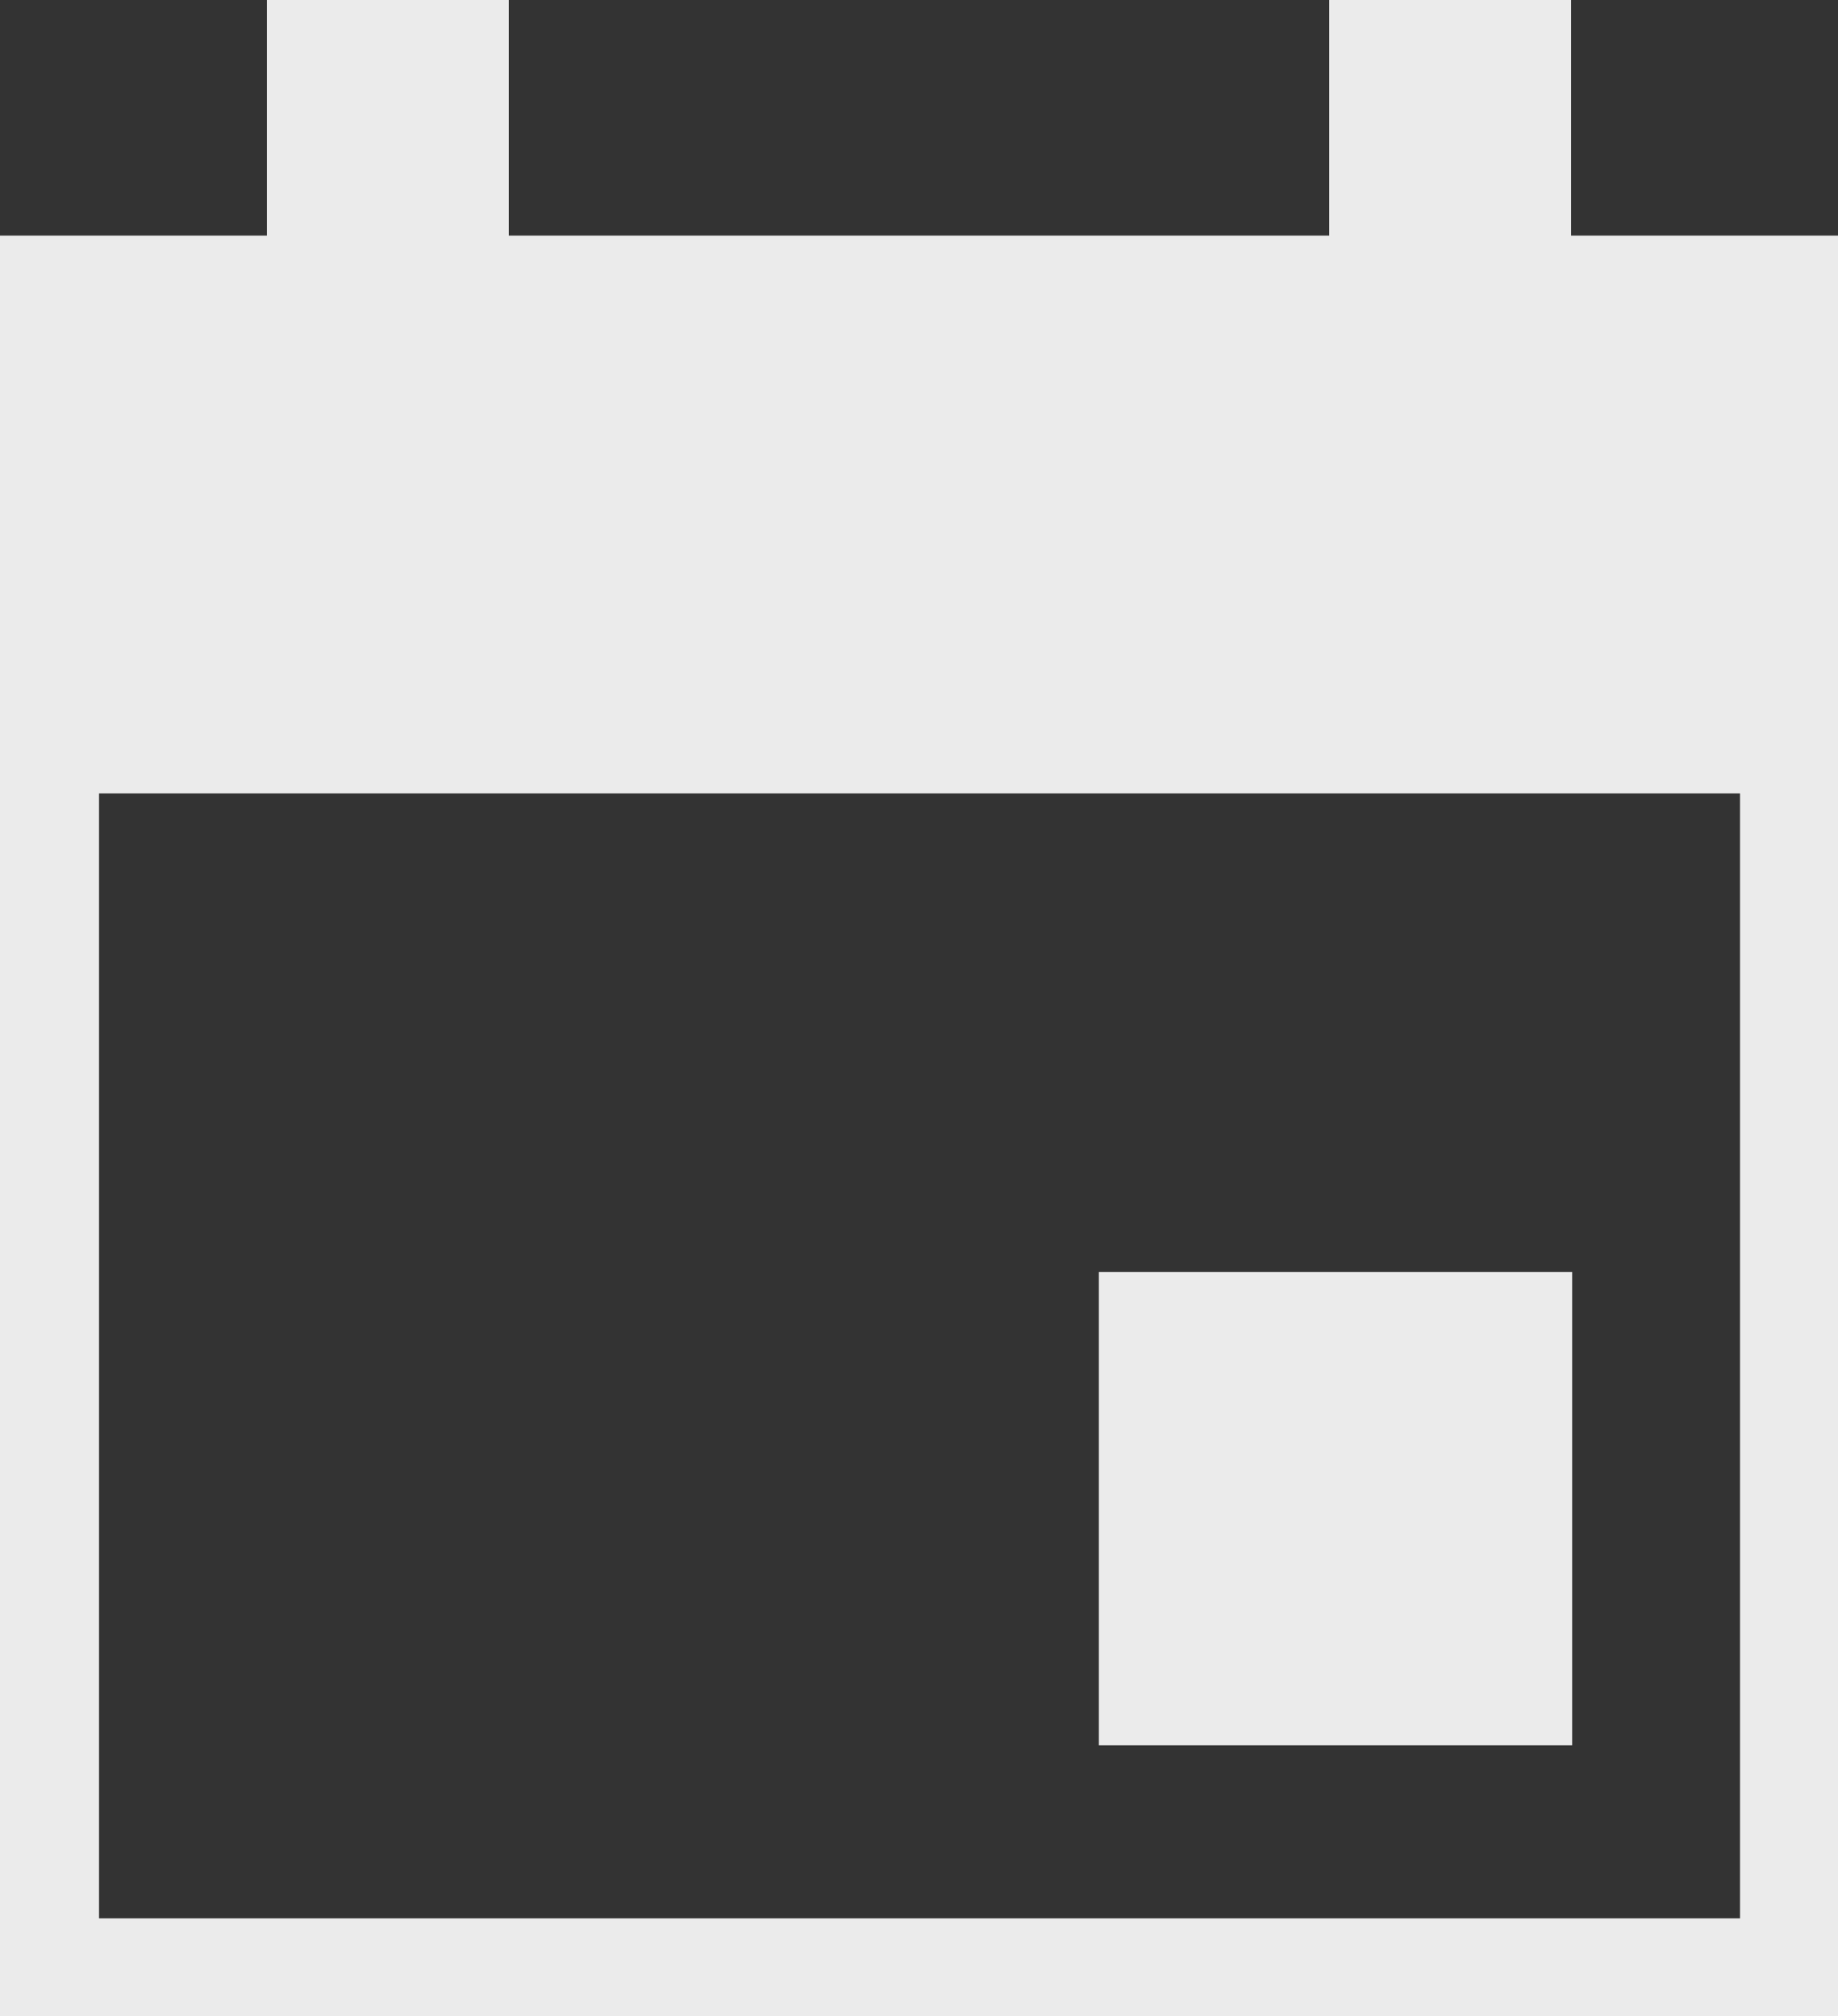
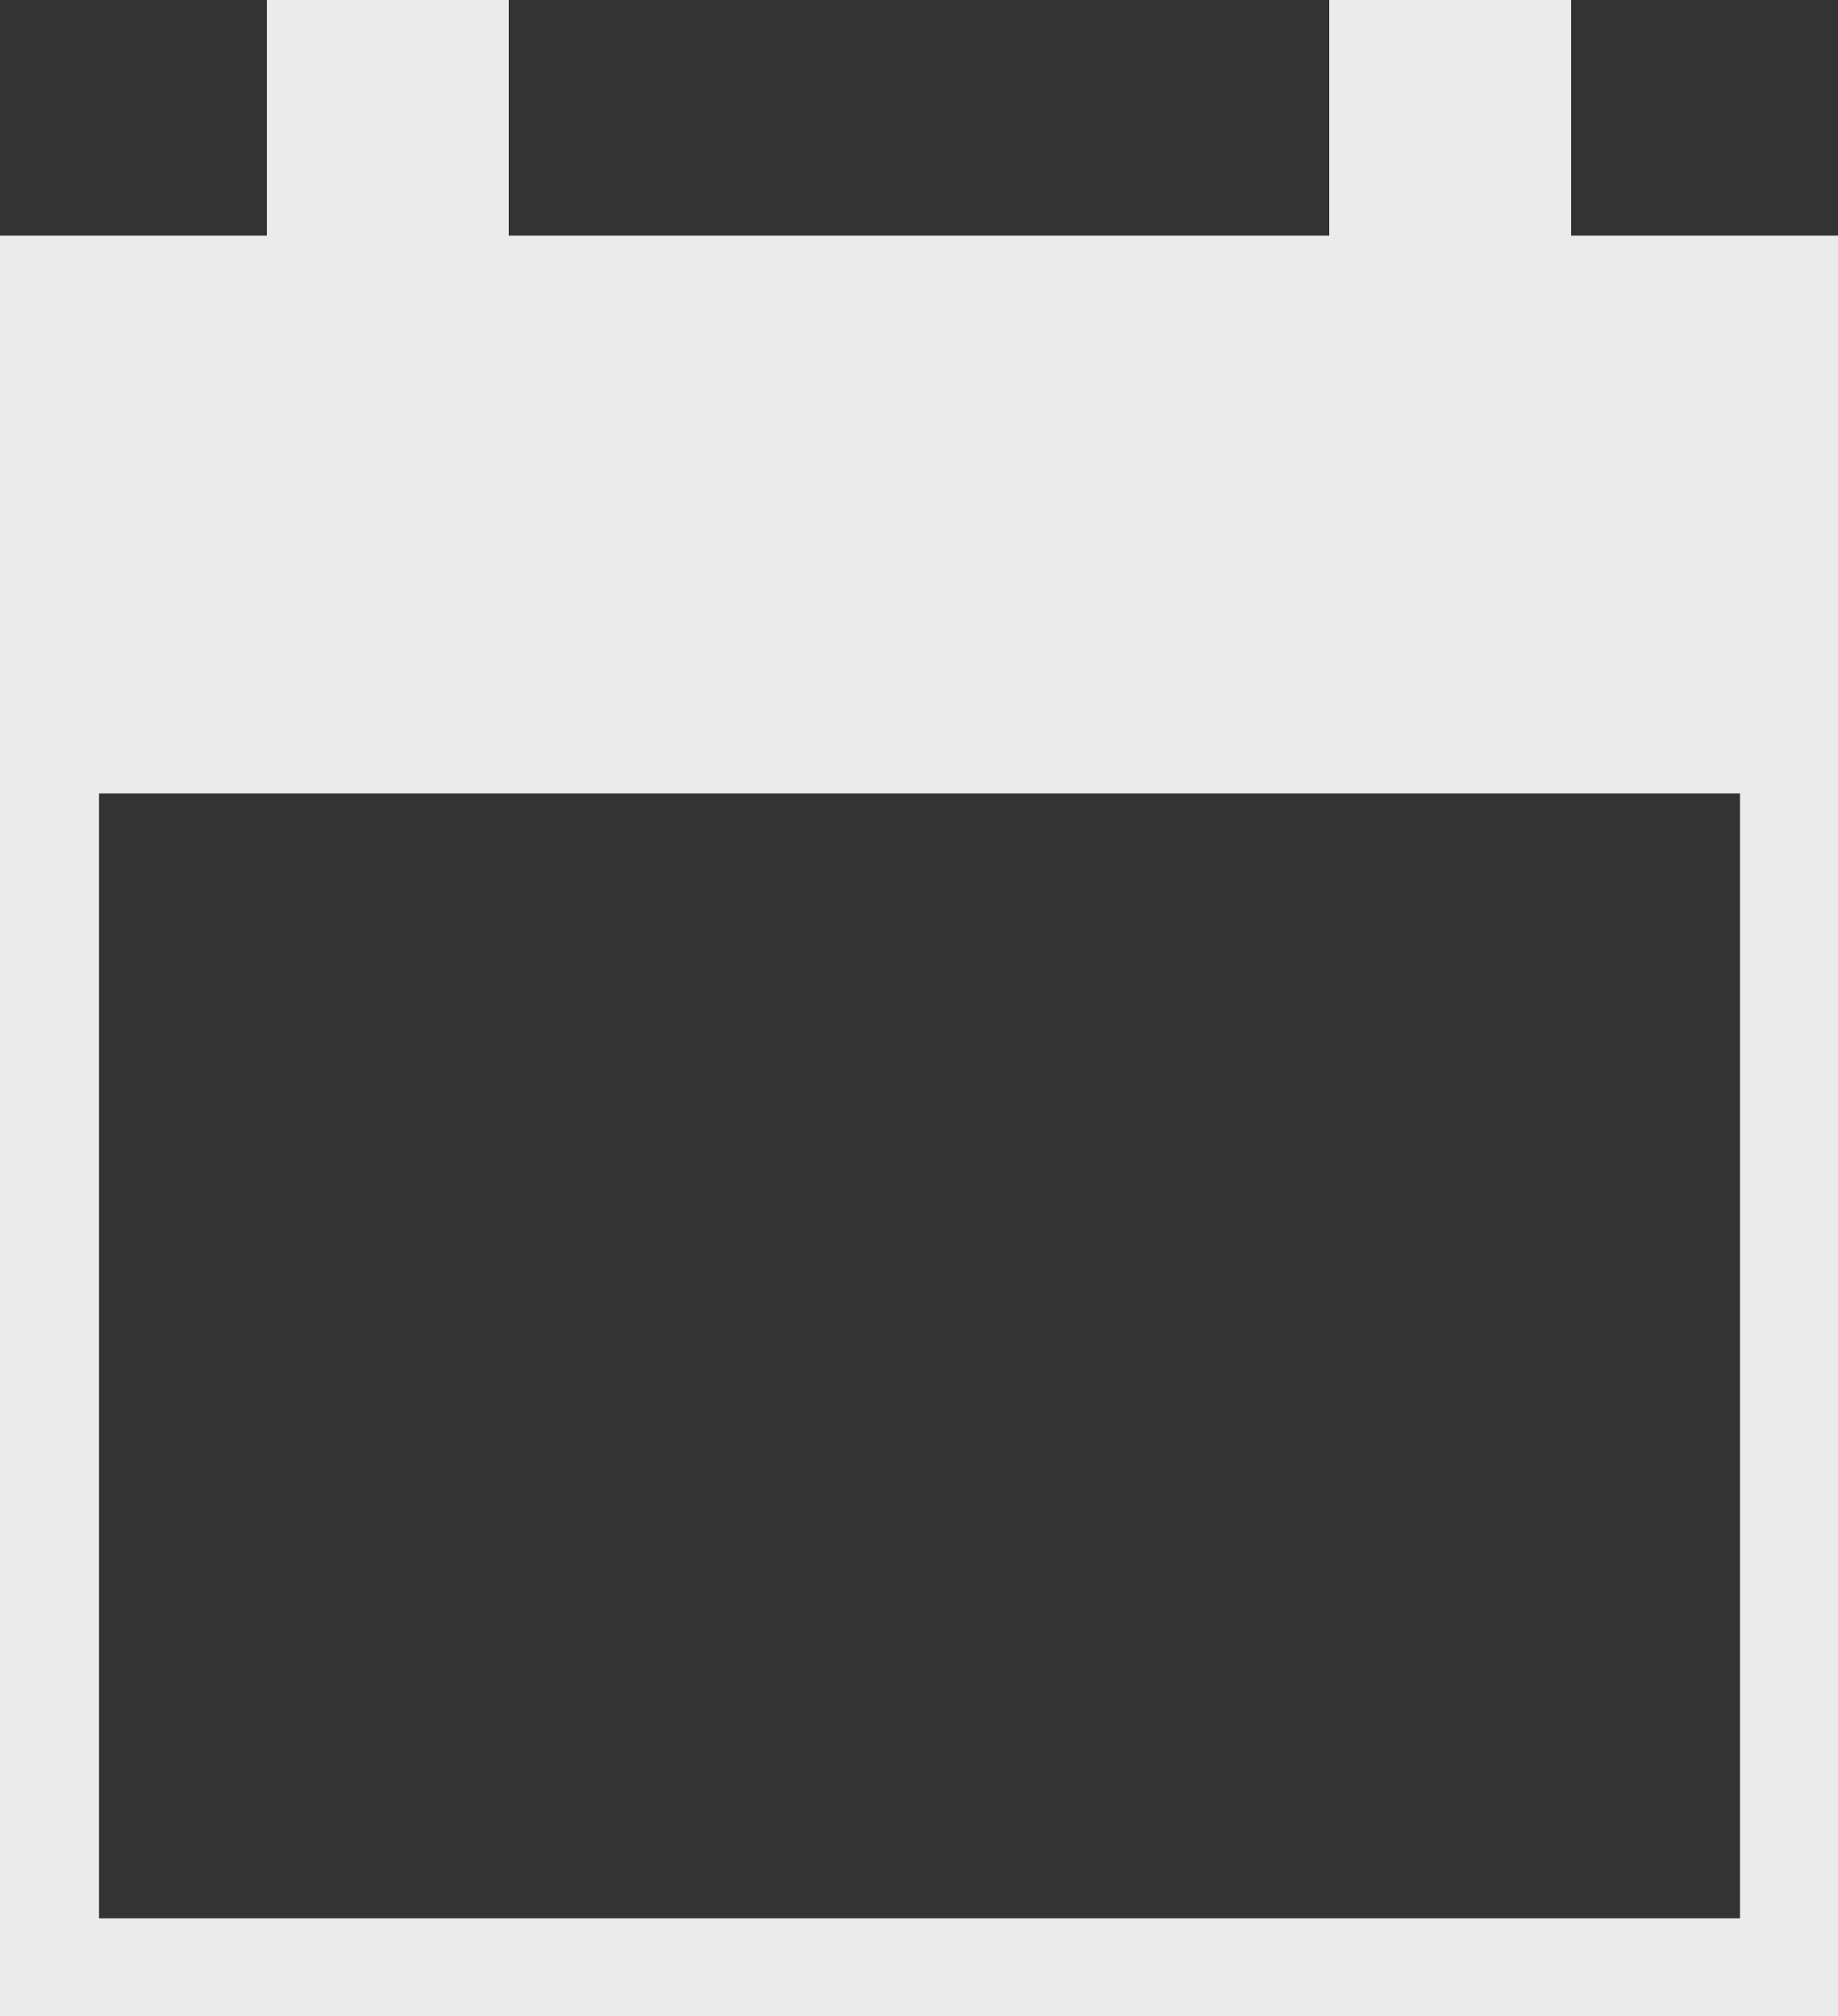
<svg xmlns="http://www.w3.org/2000/svg" id="b" data-name="レイヤー 2" width="17.63" height="19.34" viewBox="0 0 17.63 19.34">
  <rect x="0" y="0" width="17.63" height="19.34" fill="#333333" stroke="none" />
  <defs>
    <style>
      .d {
        fill: #fff;
      }

      .e {
        opacity: .9;
      }
    </style>
  </defs>
  <g id="c" data-name="レイヤー 1">
    <g class="e">
      <g>
-         <path class="d" d="m15.07,2.26V0h-2.32v2.26h-7.87V0h-2.32v2.26H0v17.09h17.63V2.26h-2.56ZM.95,18.4V7.61h15.74v10.79H.95Z" />
-         <rect class="d" x="10.54" y="12.2" width="4.54" height="4.54" />
+         <path class="d" d="m15.07,2.26V0h-2.32v2.26h-7.87V0h-2.32v2.26H0v17.09h17.63V2.26h-2.56ZM.95,18.4V7.61h15.74v10.79H.95" />
      </g>
    </g>
  </g>
</svg>